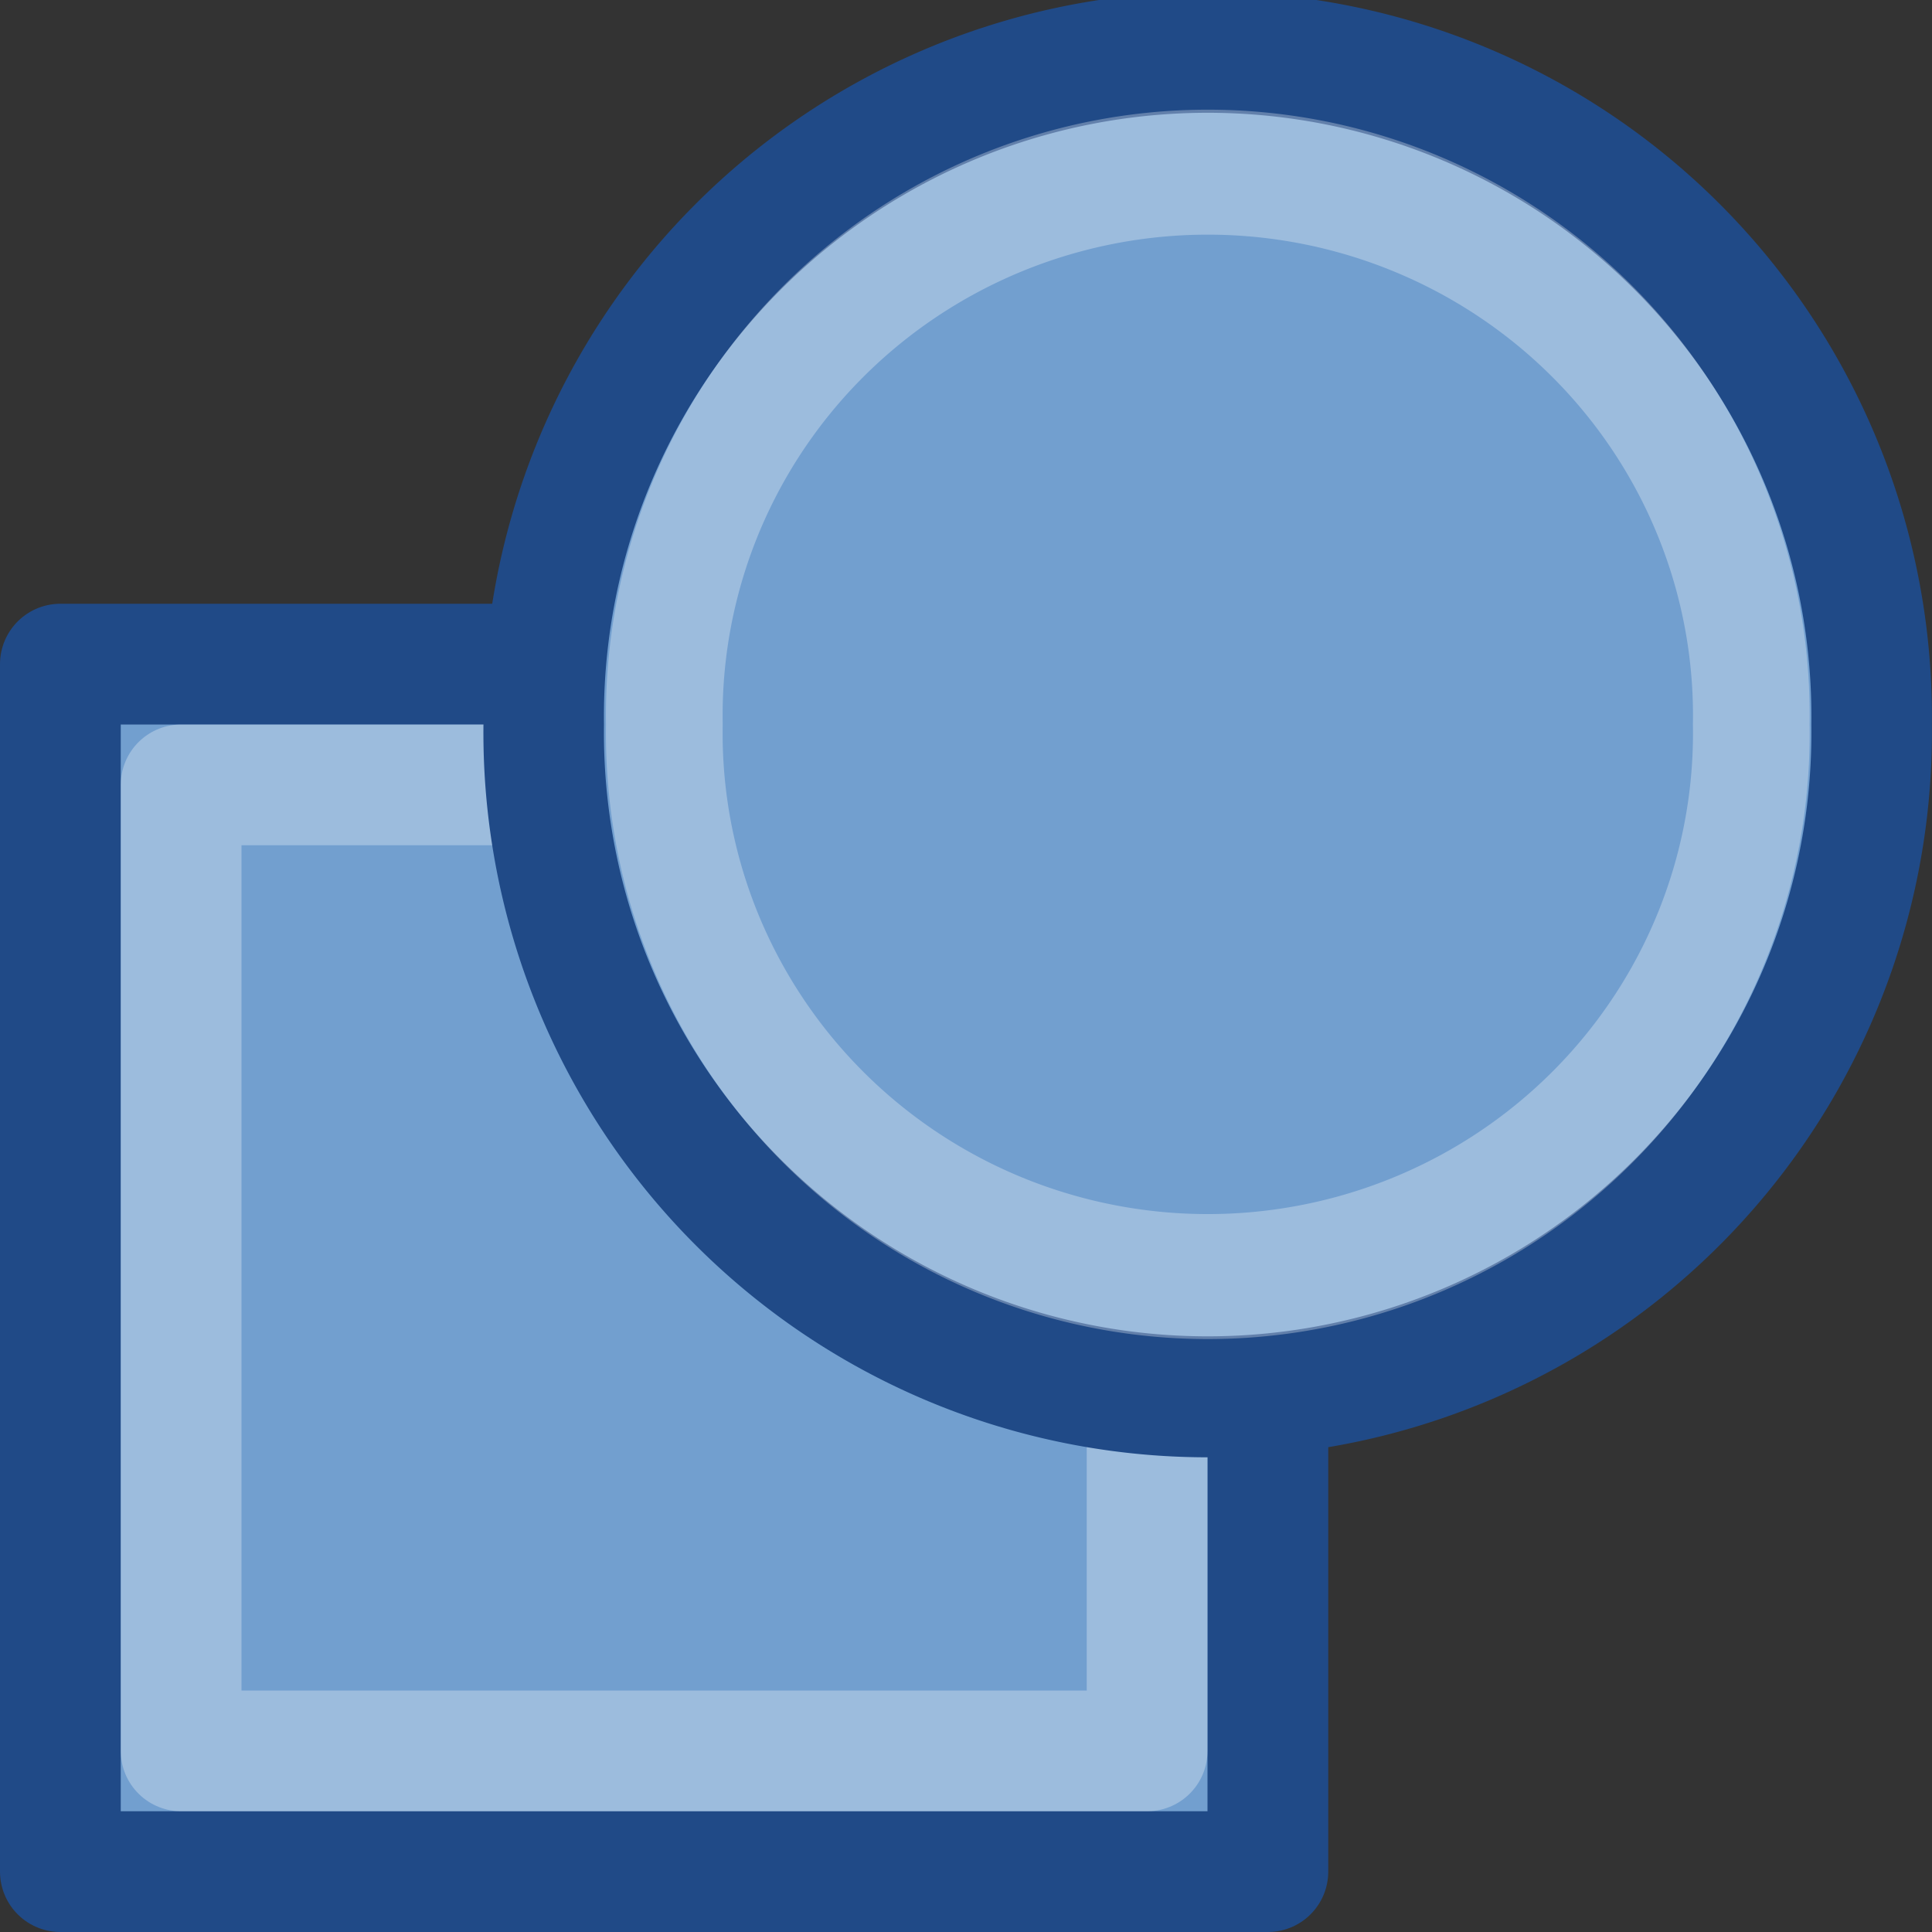
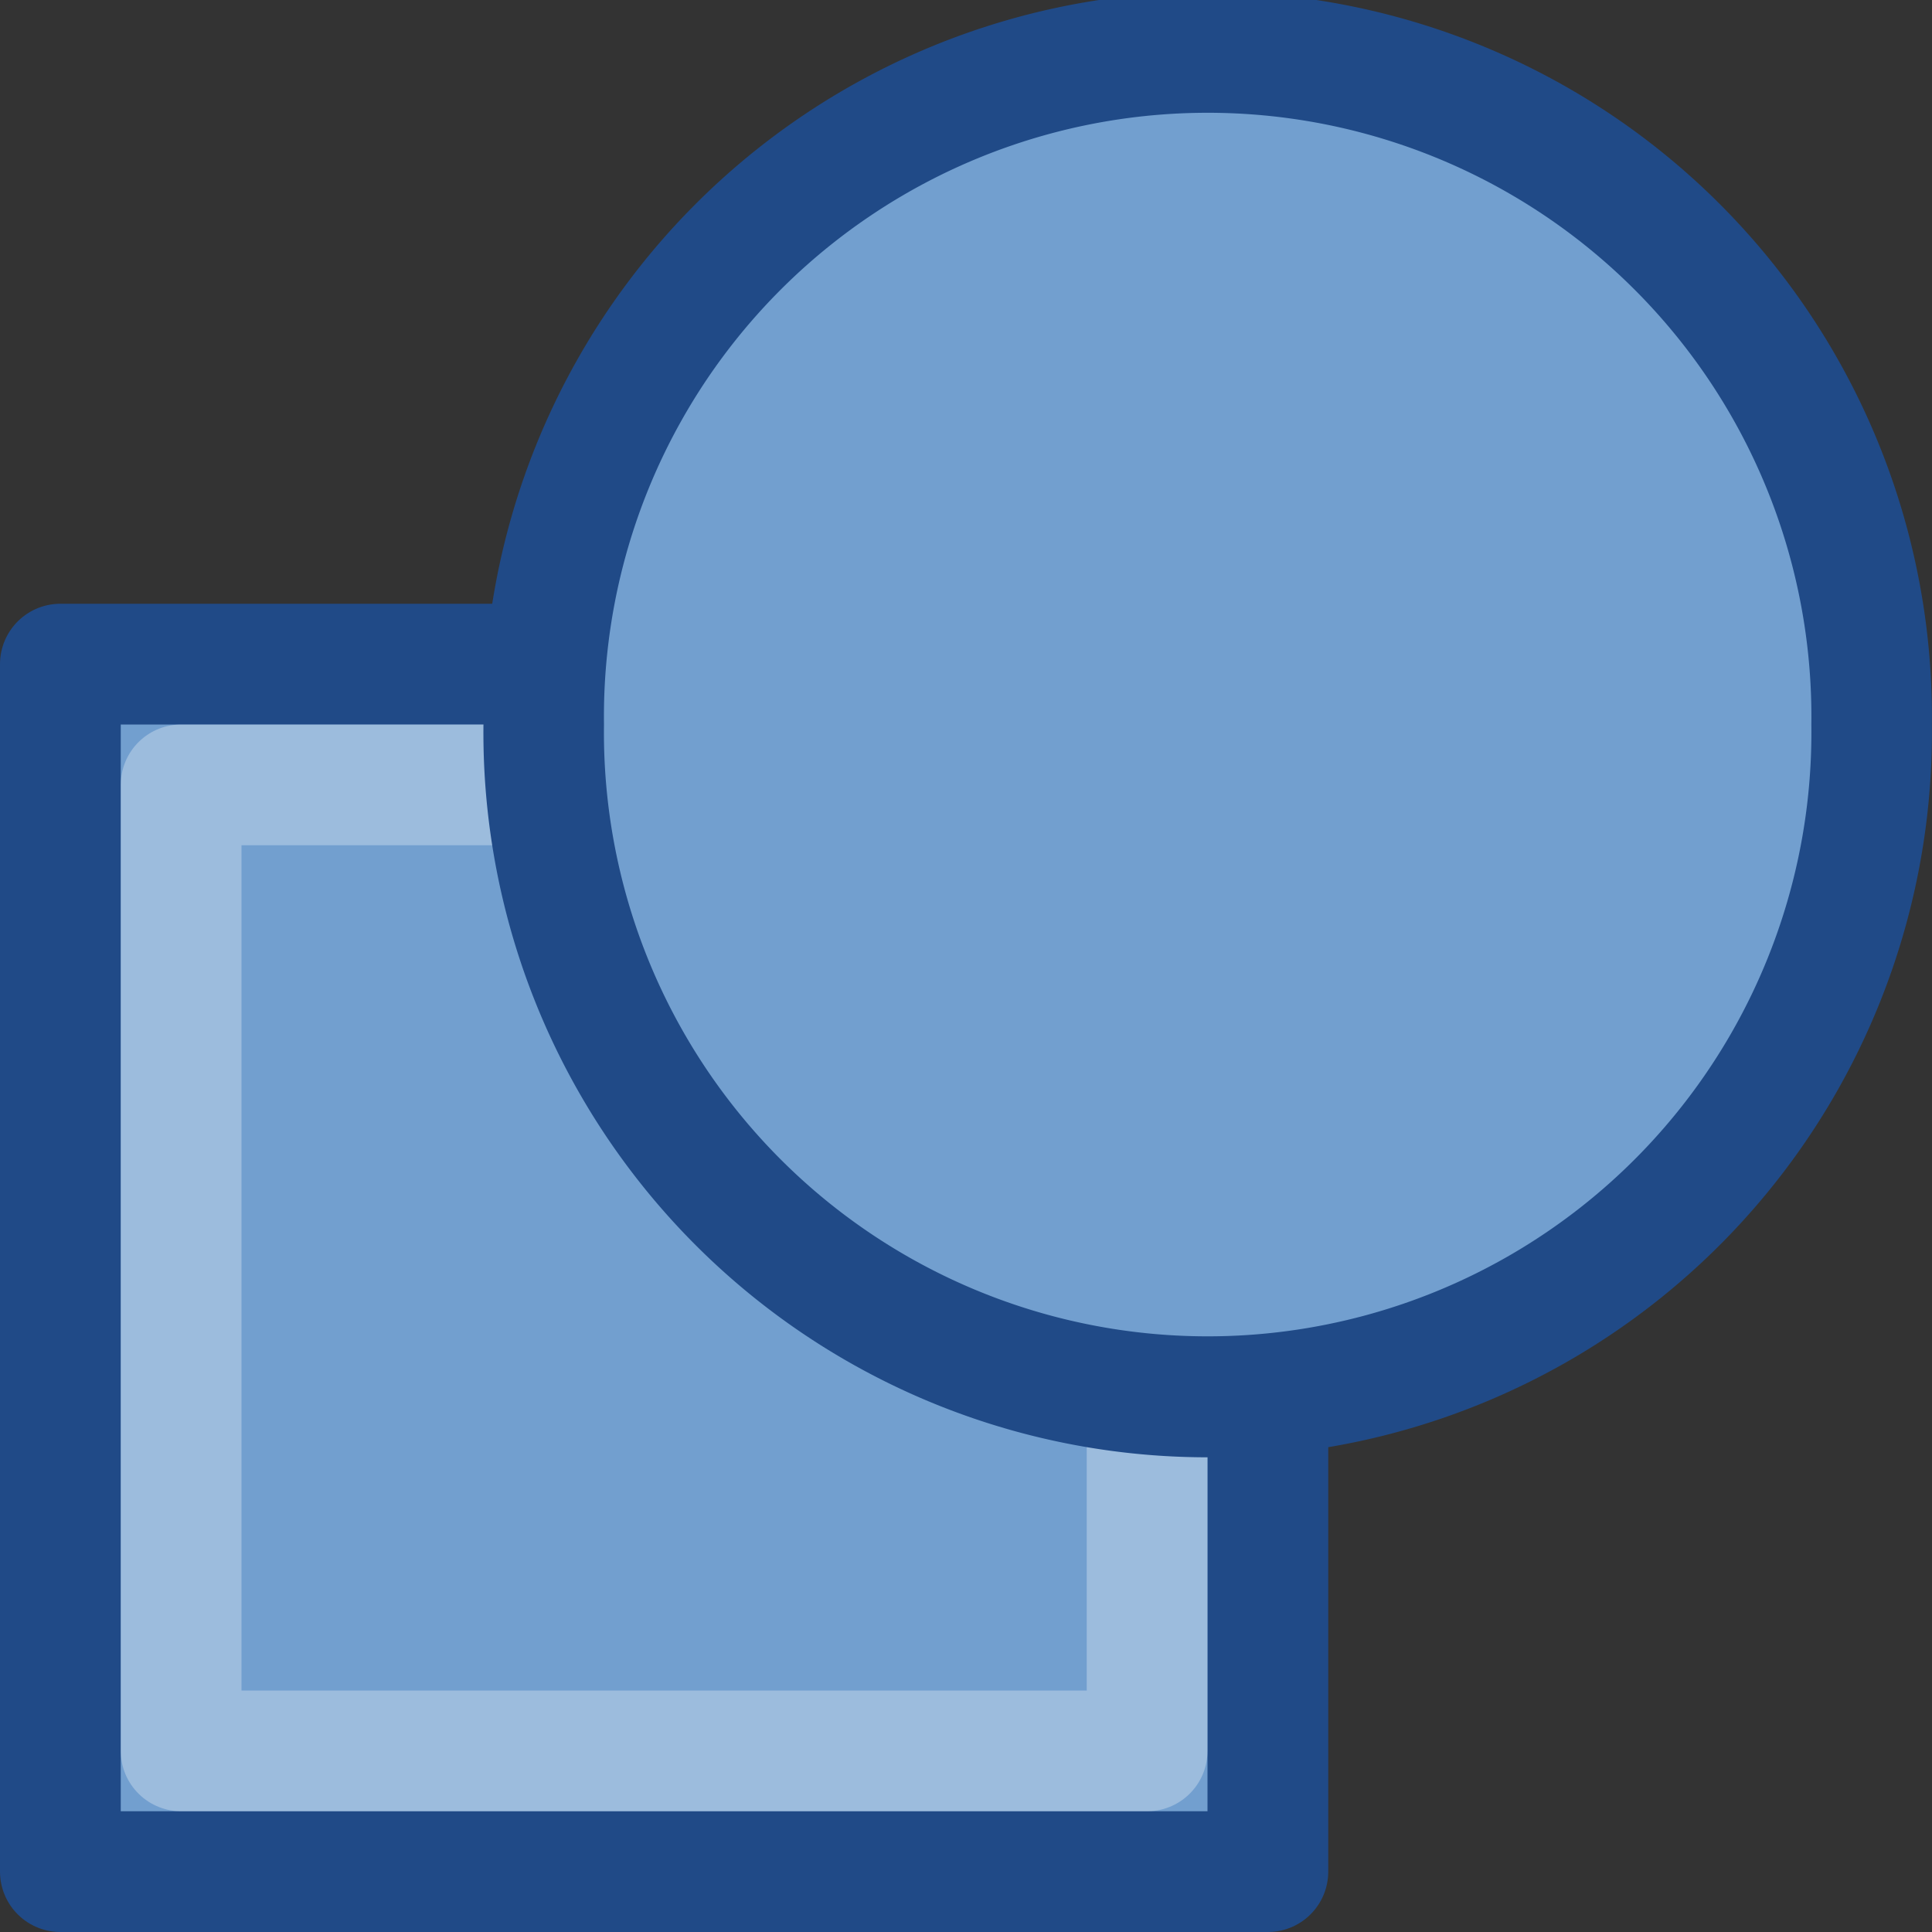
<svg xmlns="http://www.w3.org/2000/svg" version="1.1" width="16" height="16" id="svg7435">
  <rect width="100%" height="100%" fill="#333333" stroke="none" />
  <defs id="defs7437" />
  <g id="layer1">
    <rect width="10" height="10" x="0.5" y="5.5" id="rect8333" style="fill:#729fcf;fill-opacity:1;stroke:#204a87;stroke-width:1;stroke-linecap:butt;stroke-linejoin:round;stroke-miterlimit:0;stroke-opacity:1;stroke-dasharray:none;stroke-dashoffset:0" />
    <rect width="8" height="8" x="1.5" y="6.5" id="rect8337" style="opacity:0.3;fill:none;stroke:#ffffff;stroke-width:1;stroke-linecap:butt;stroke-linejoin:round;stroke-miterlimit:0;stroke-opacity:1;stroke-dasharray:none;stroke-dashoffset:0" />
    <path d="m 1.442,5.075 a 6.848,6.825 0 1 1 -13.695,0 6.848,6.825 0 1 1 13.695,0 z" transform="matrix(0.803,0,0,0.806,14.342,1.91)" id="path8335" style="fill:#729fcf;fill-opacity:1;stroke:#204a87;stroke-width:1.243;stroke-linecap:butt;stroke-linejoin:round;stroke-miterlimit:0;stroke-opacity:1;stroke-dasharray:none;stroke-dashoffset:0" />
-     <path d="m 14.821,5.774 a 3.717,3.469 0 1 1 -7.433,0 3.717,3.469 0 1 1 7.433,0 z" transform="matrix(1.211,0,0,1.297,-3.445,-1.49)" id="path8339" style="opacity:0.3;fill:none;stroke:#ffffff;stroke-width:0.798;stroke-linecap:butt;stroke-linejoin:round;stroke-miterlimit:0;stroke-opacity:1;stroke-dasharray:none;stroke-dashoffset:0" />
  </g>
</svg>